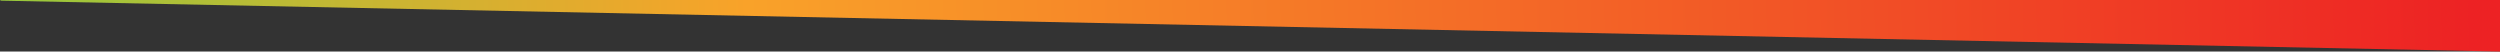
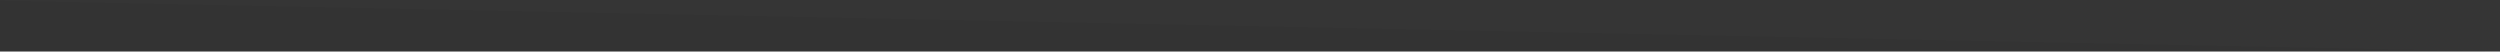
<svg xmlns="http://www.w3.org/2000/svg" width="4995" height="103" viewBox="0 0 4995 103" fill="none">
  <rect x="0" y="0" width="4995" height="103" fill="#333333" stroke="none" />
-   <path d="M4995 103L8.38637e-05 1.304L1.956 -1.19209e-06L4995 -1.19209e-06V103Z" fill="white" fill-opacity="0.01" />
-   <path d="M4995 103L8.38637e-05 1.304L1.956 -1.19209e-06L4995 -1.19209e-06V103Z" fill="url(#paint0_linear_113_2331)" />
+   <path d="M4995 103L8.38637e-05 1.304L1.956 -1.19209e-06L4995 -1.19209e-06V103" fill="white" fill-opacity="0.01" />
  <defs>
    <linearGradient id="paint0_linear_113_2331" x1="4944.99" y1="15.286" x2="0.505" y2="91.769" gradientUnits="userSpaceOnUse">
      <stop stop-color="#ED2224" />
      <stop offset="0.698" stop-color="#F9A229" />
      <stop offset="1" stop-color="#97C93C" />
    </linearGradient>
  </defs>
</svg>